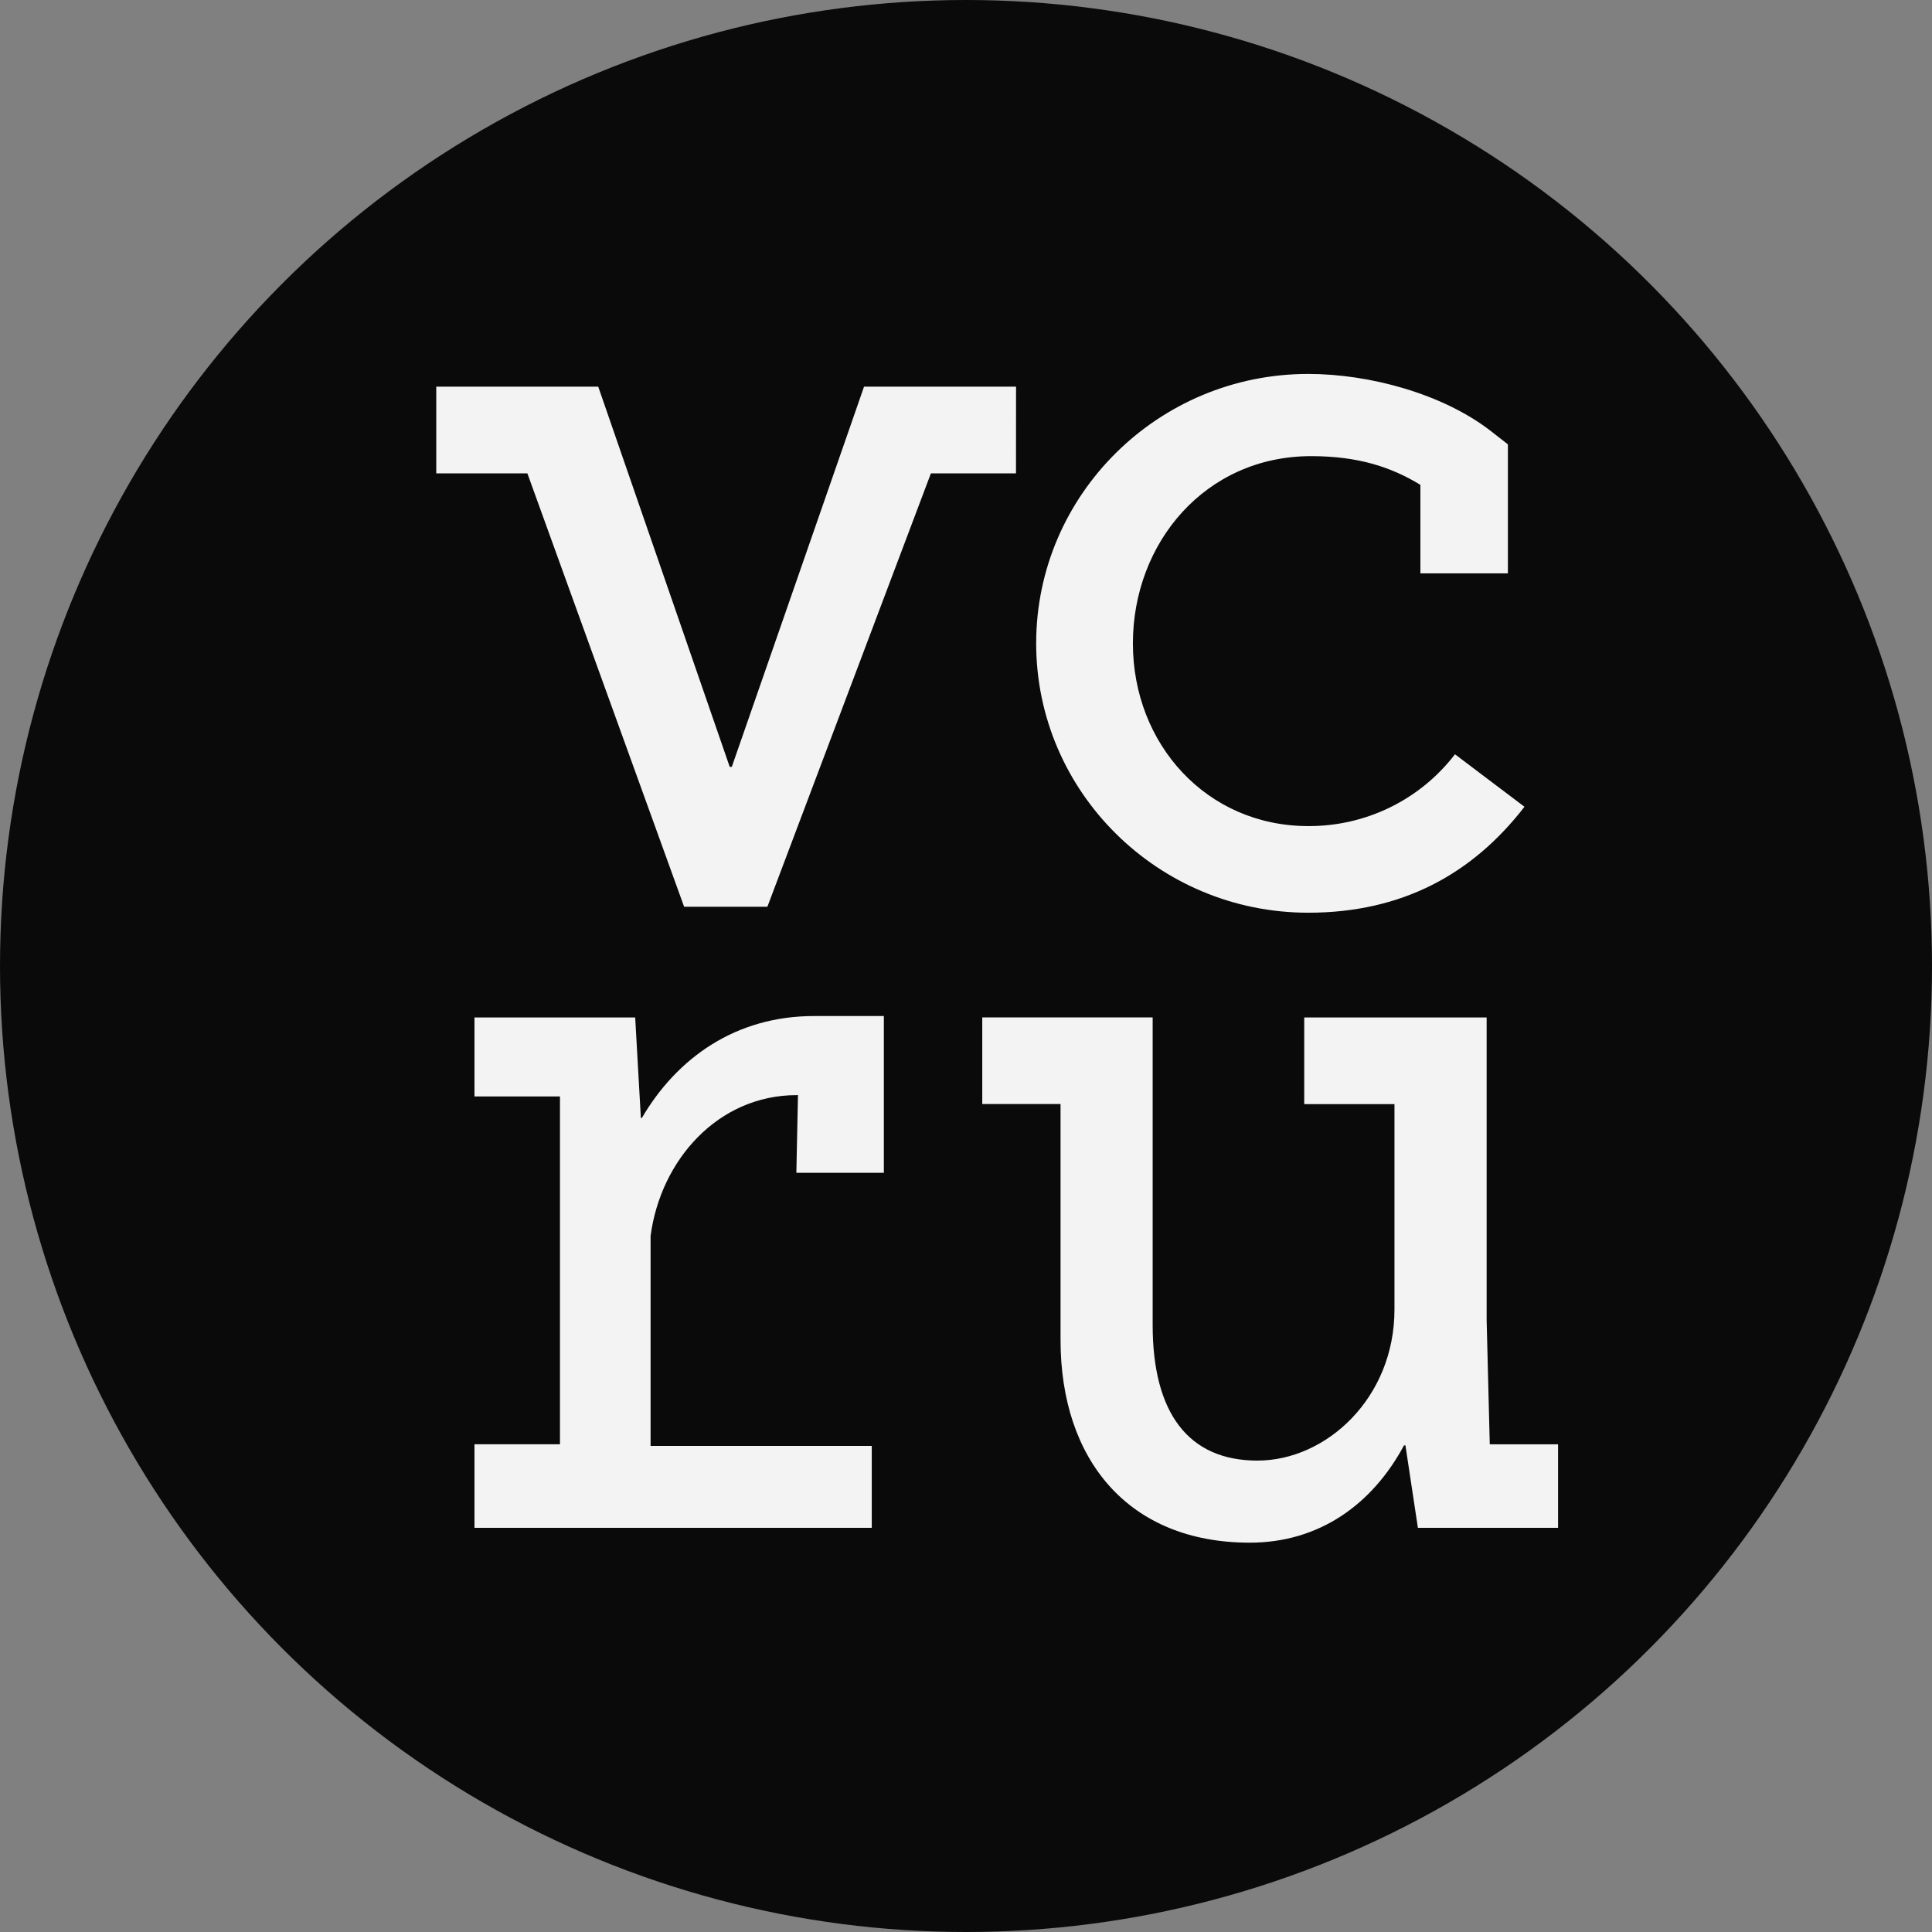
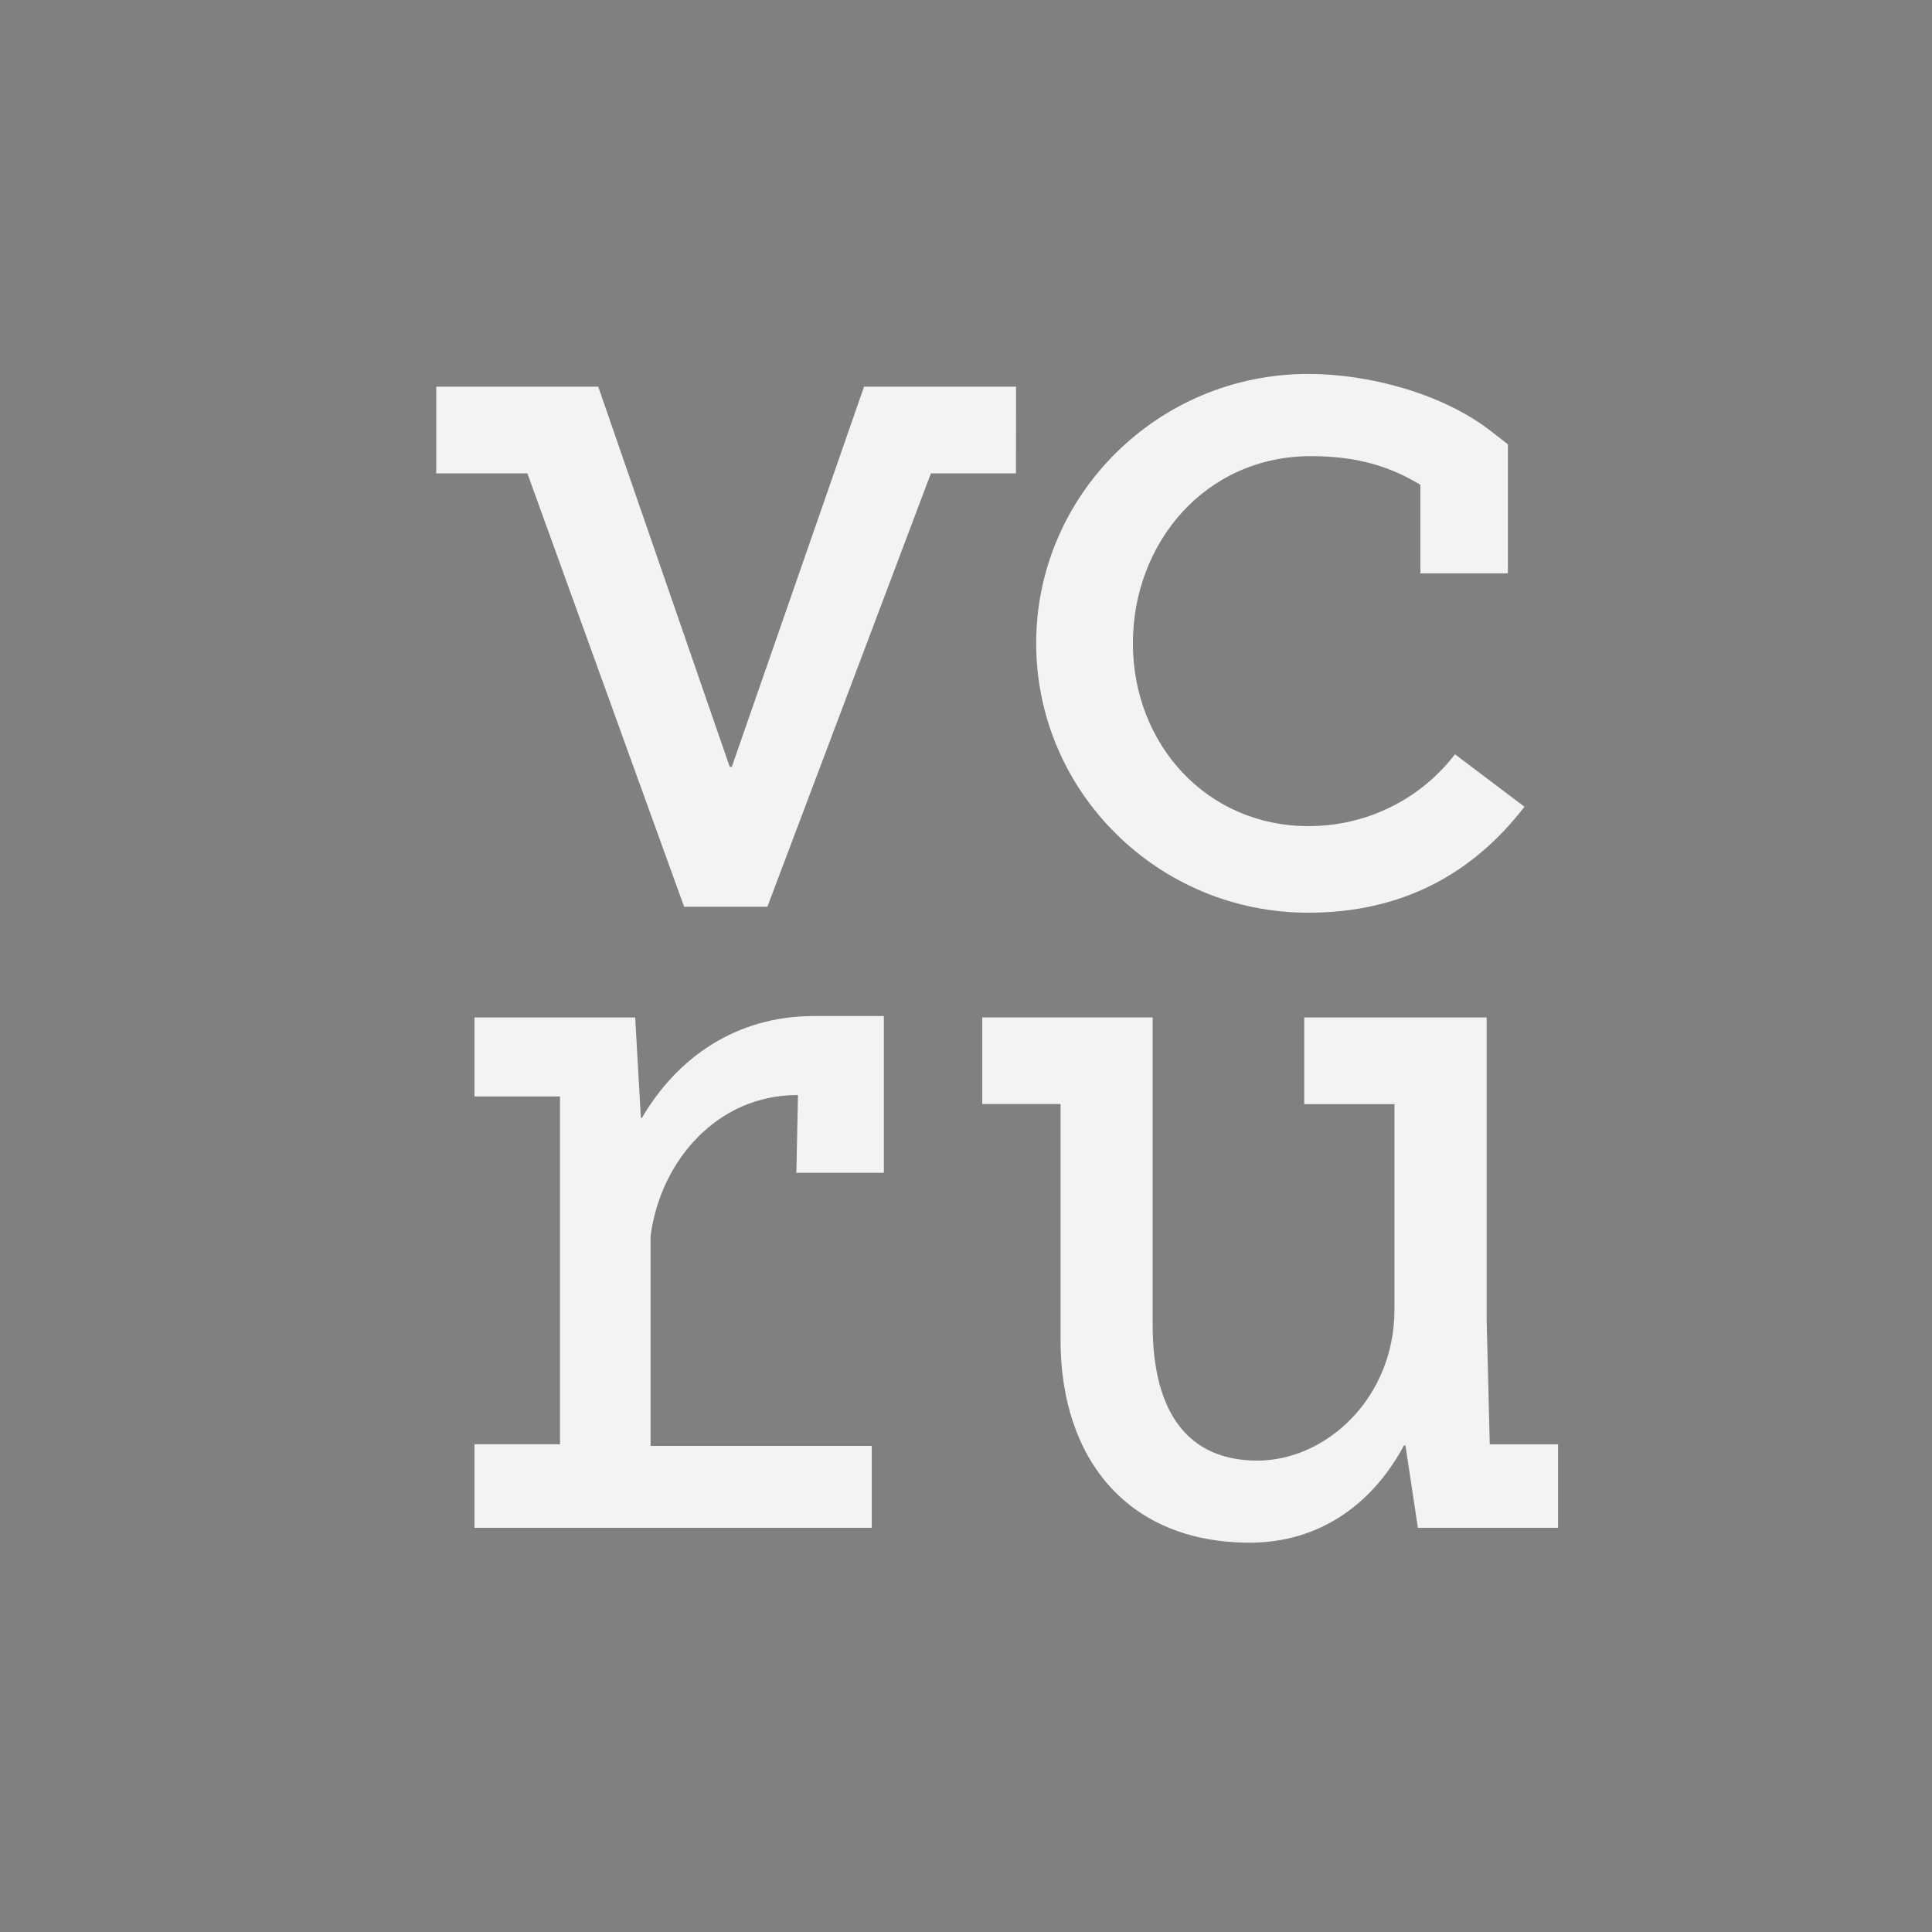
<svg xmlns="http://www.w3.org/2000/svg" width="31" height="31" viewBox="0 0 31 31" fill="none">
  <rect x="0" y="0" width="31" height="31" fill="#808080" stroke="none" />
-   <circle cx="15.5" cy="15.5" r="15.5" fill="#0A0A0A" />
  <path d="M20.992 14.645C22.495 14.645 23.627 14.025 24.461 12.945L23.346 12.103C23.07 12.462 22.715 12.754 22.306 12.954C21.898 13.154 21.448 13.257 20.992 13.255C19.361 13.255 18.178 11.939 18.178 10.324C18.178 8.709 19.341 7.319 21.038 7.319C21.793 7.319 22.326 7.495 22.791 7.78V9.2H24.195V7.13L23.926 6.92C23.154 6.319 21.976 6 20.991 6C18.584 6 16.626 7.939 16.626 10.323C16.626 12.706 18.584 14.645 20.992 14.645ZM23.904 23.173L23.854 21.183V16.326H20.927V17.716H22.375V21.012C22.375 22.431 21.281 23.436 20.176 23.436C19.072 23.436 18.495 22.678 18.495 21.259V16.325H15.761V17.715H17.017V21.5C17.017 23.425 18.108 24.753 20.052 24.753C21.169 24.753 22.02 24.138 22.528 23.192H22.551L22.751 24.515H25V23.175H23.905V23.172L23.904 23.173ZM16.303 6.204H13.864L11.742 12.305H11.709L9.599 6.204H7V7.595H8.462L10.977 14.549H12.314V14.547L14.937 7.595H16.302L16.303 6.204ZM10.299 17.938H10.283L10.192 16.326H7.613V17.593H8.985V23.174H7.613V24.515H13.988V23.2H10.439V19.832C10.599 18.613 11.522 17.572 12.781 17.572H12.804L12.778 18.818H14.182V16.303H13.072C11.802 16.299 10.86 16.98 10.299 17.938Z" fill="#F3F3F3" />
</svg>